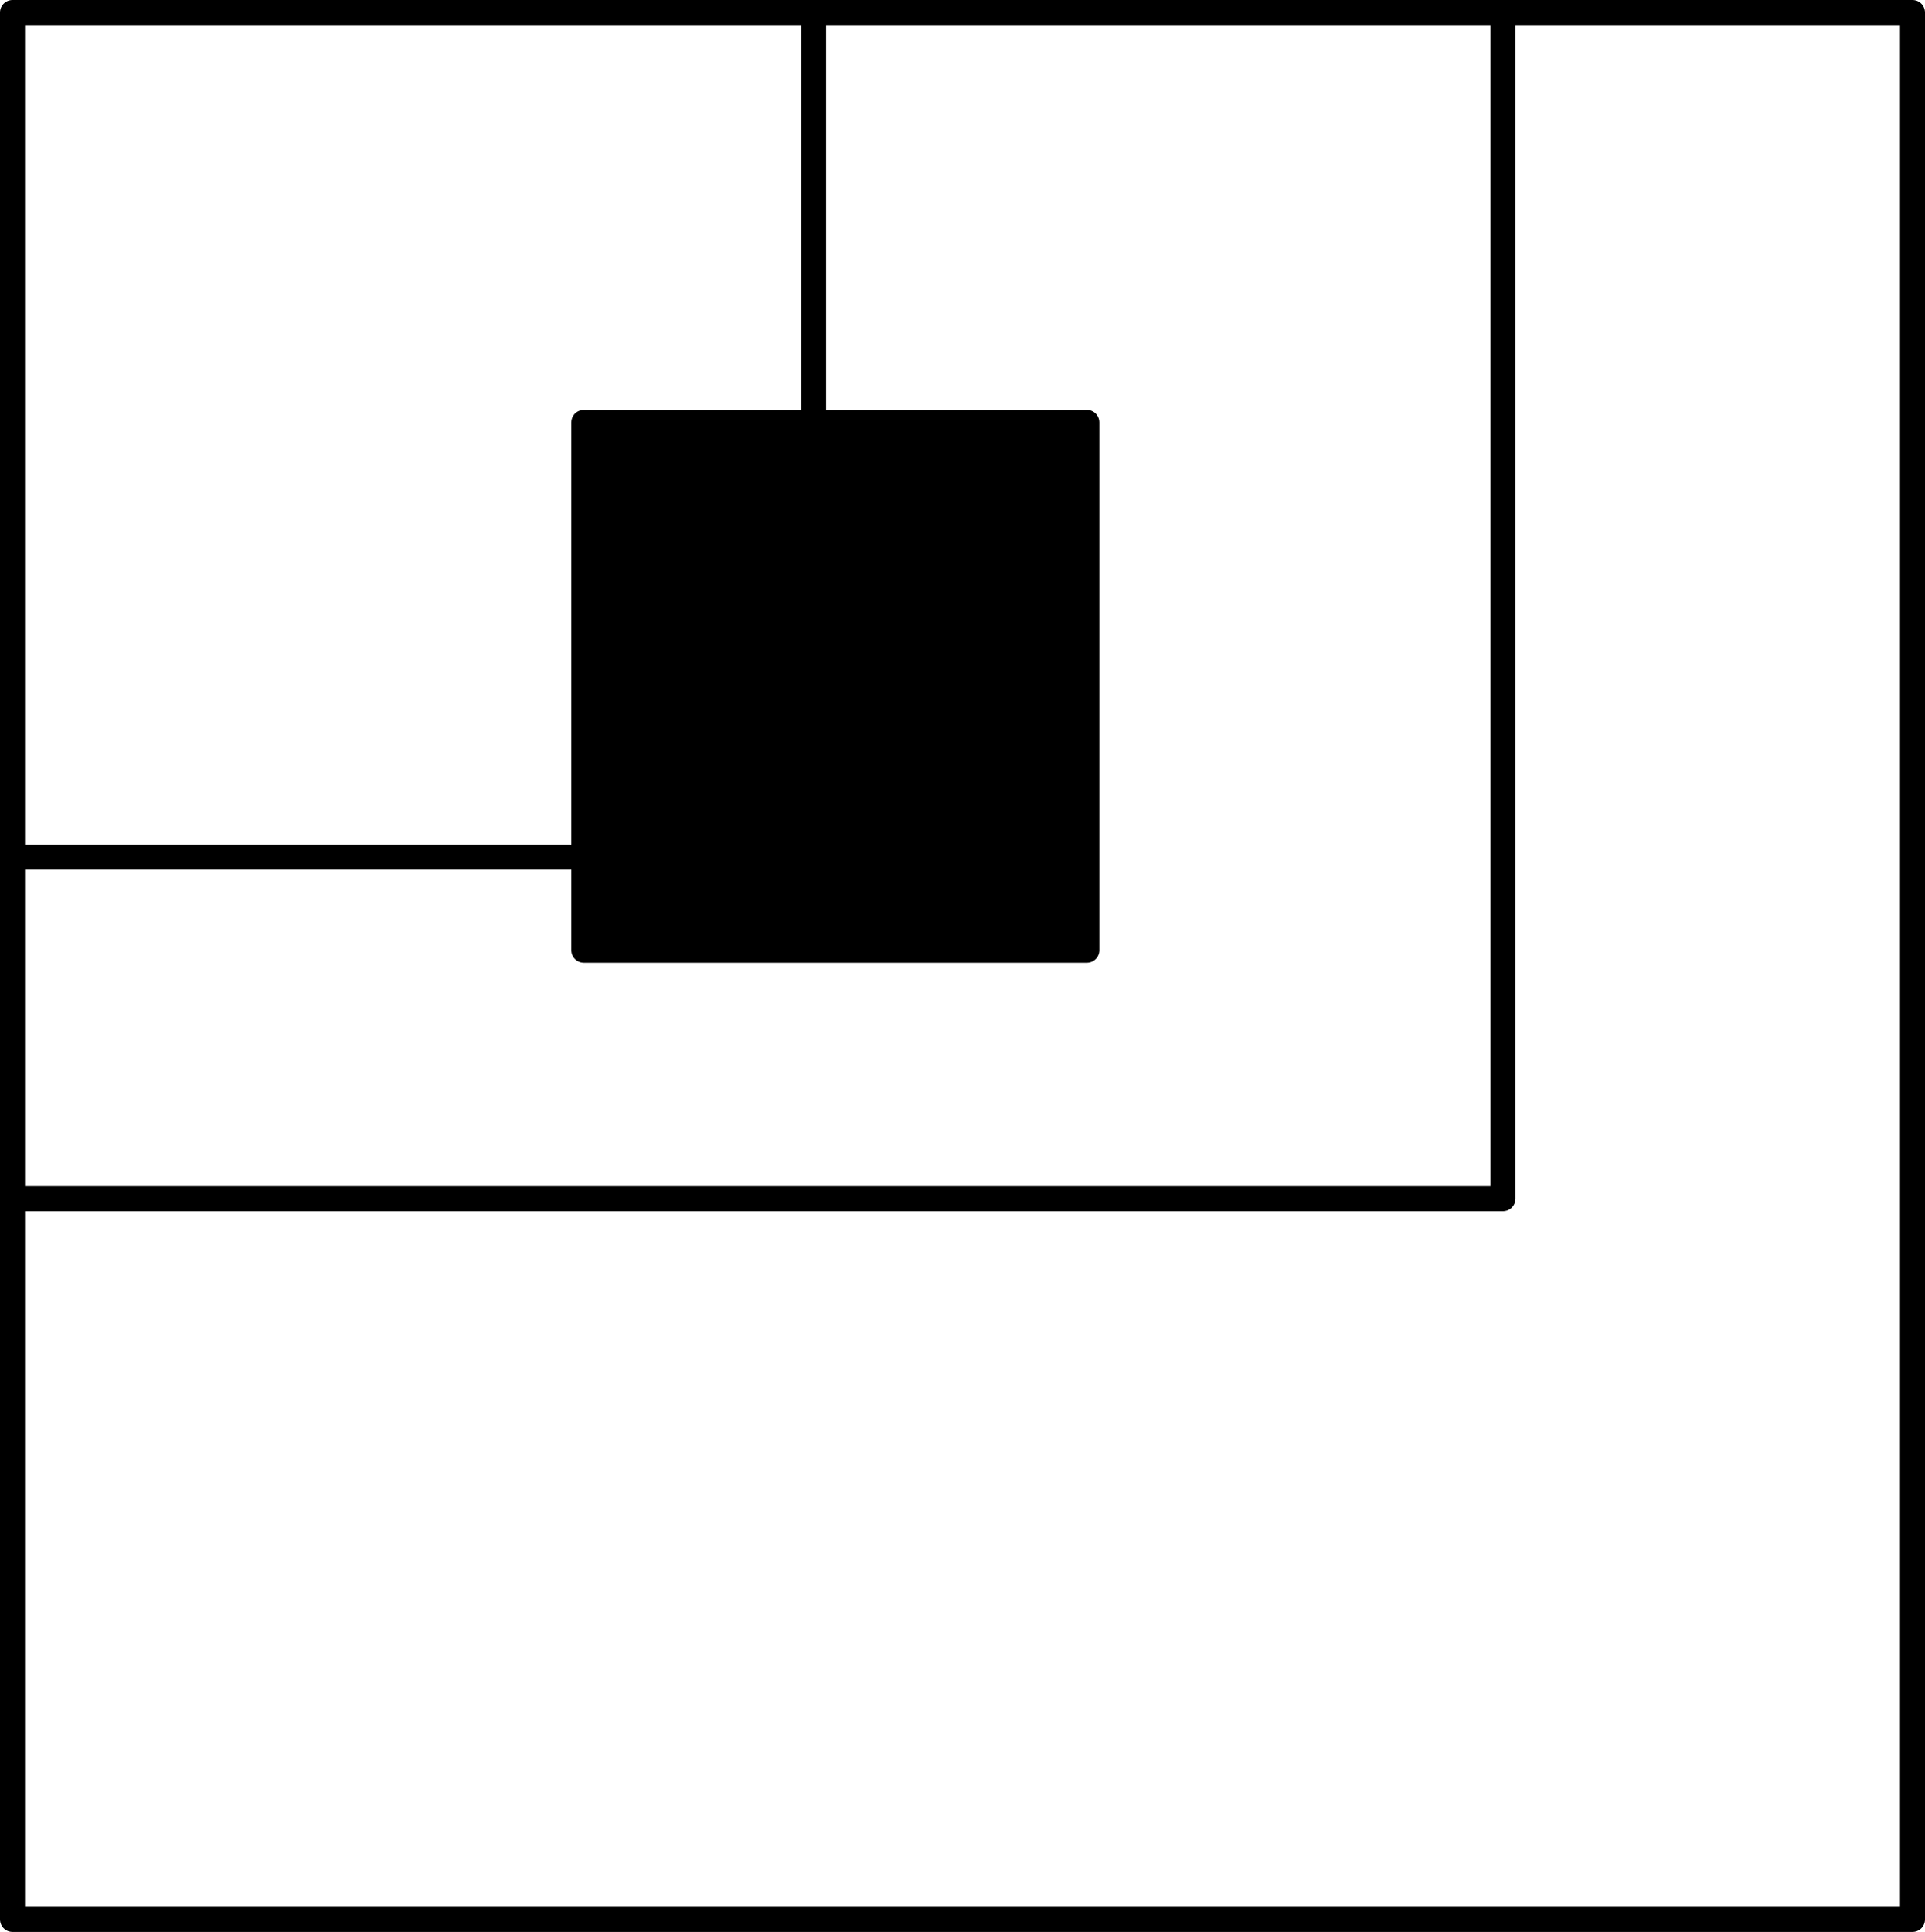
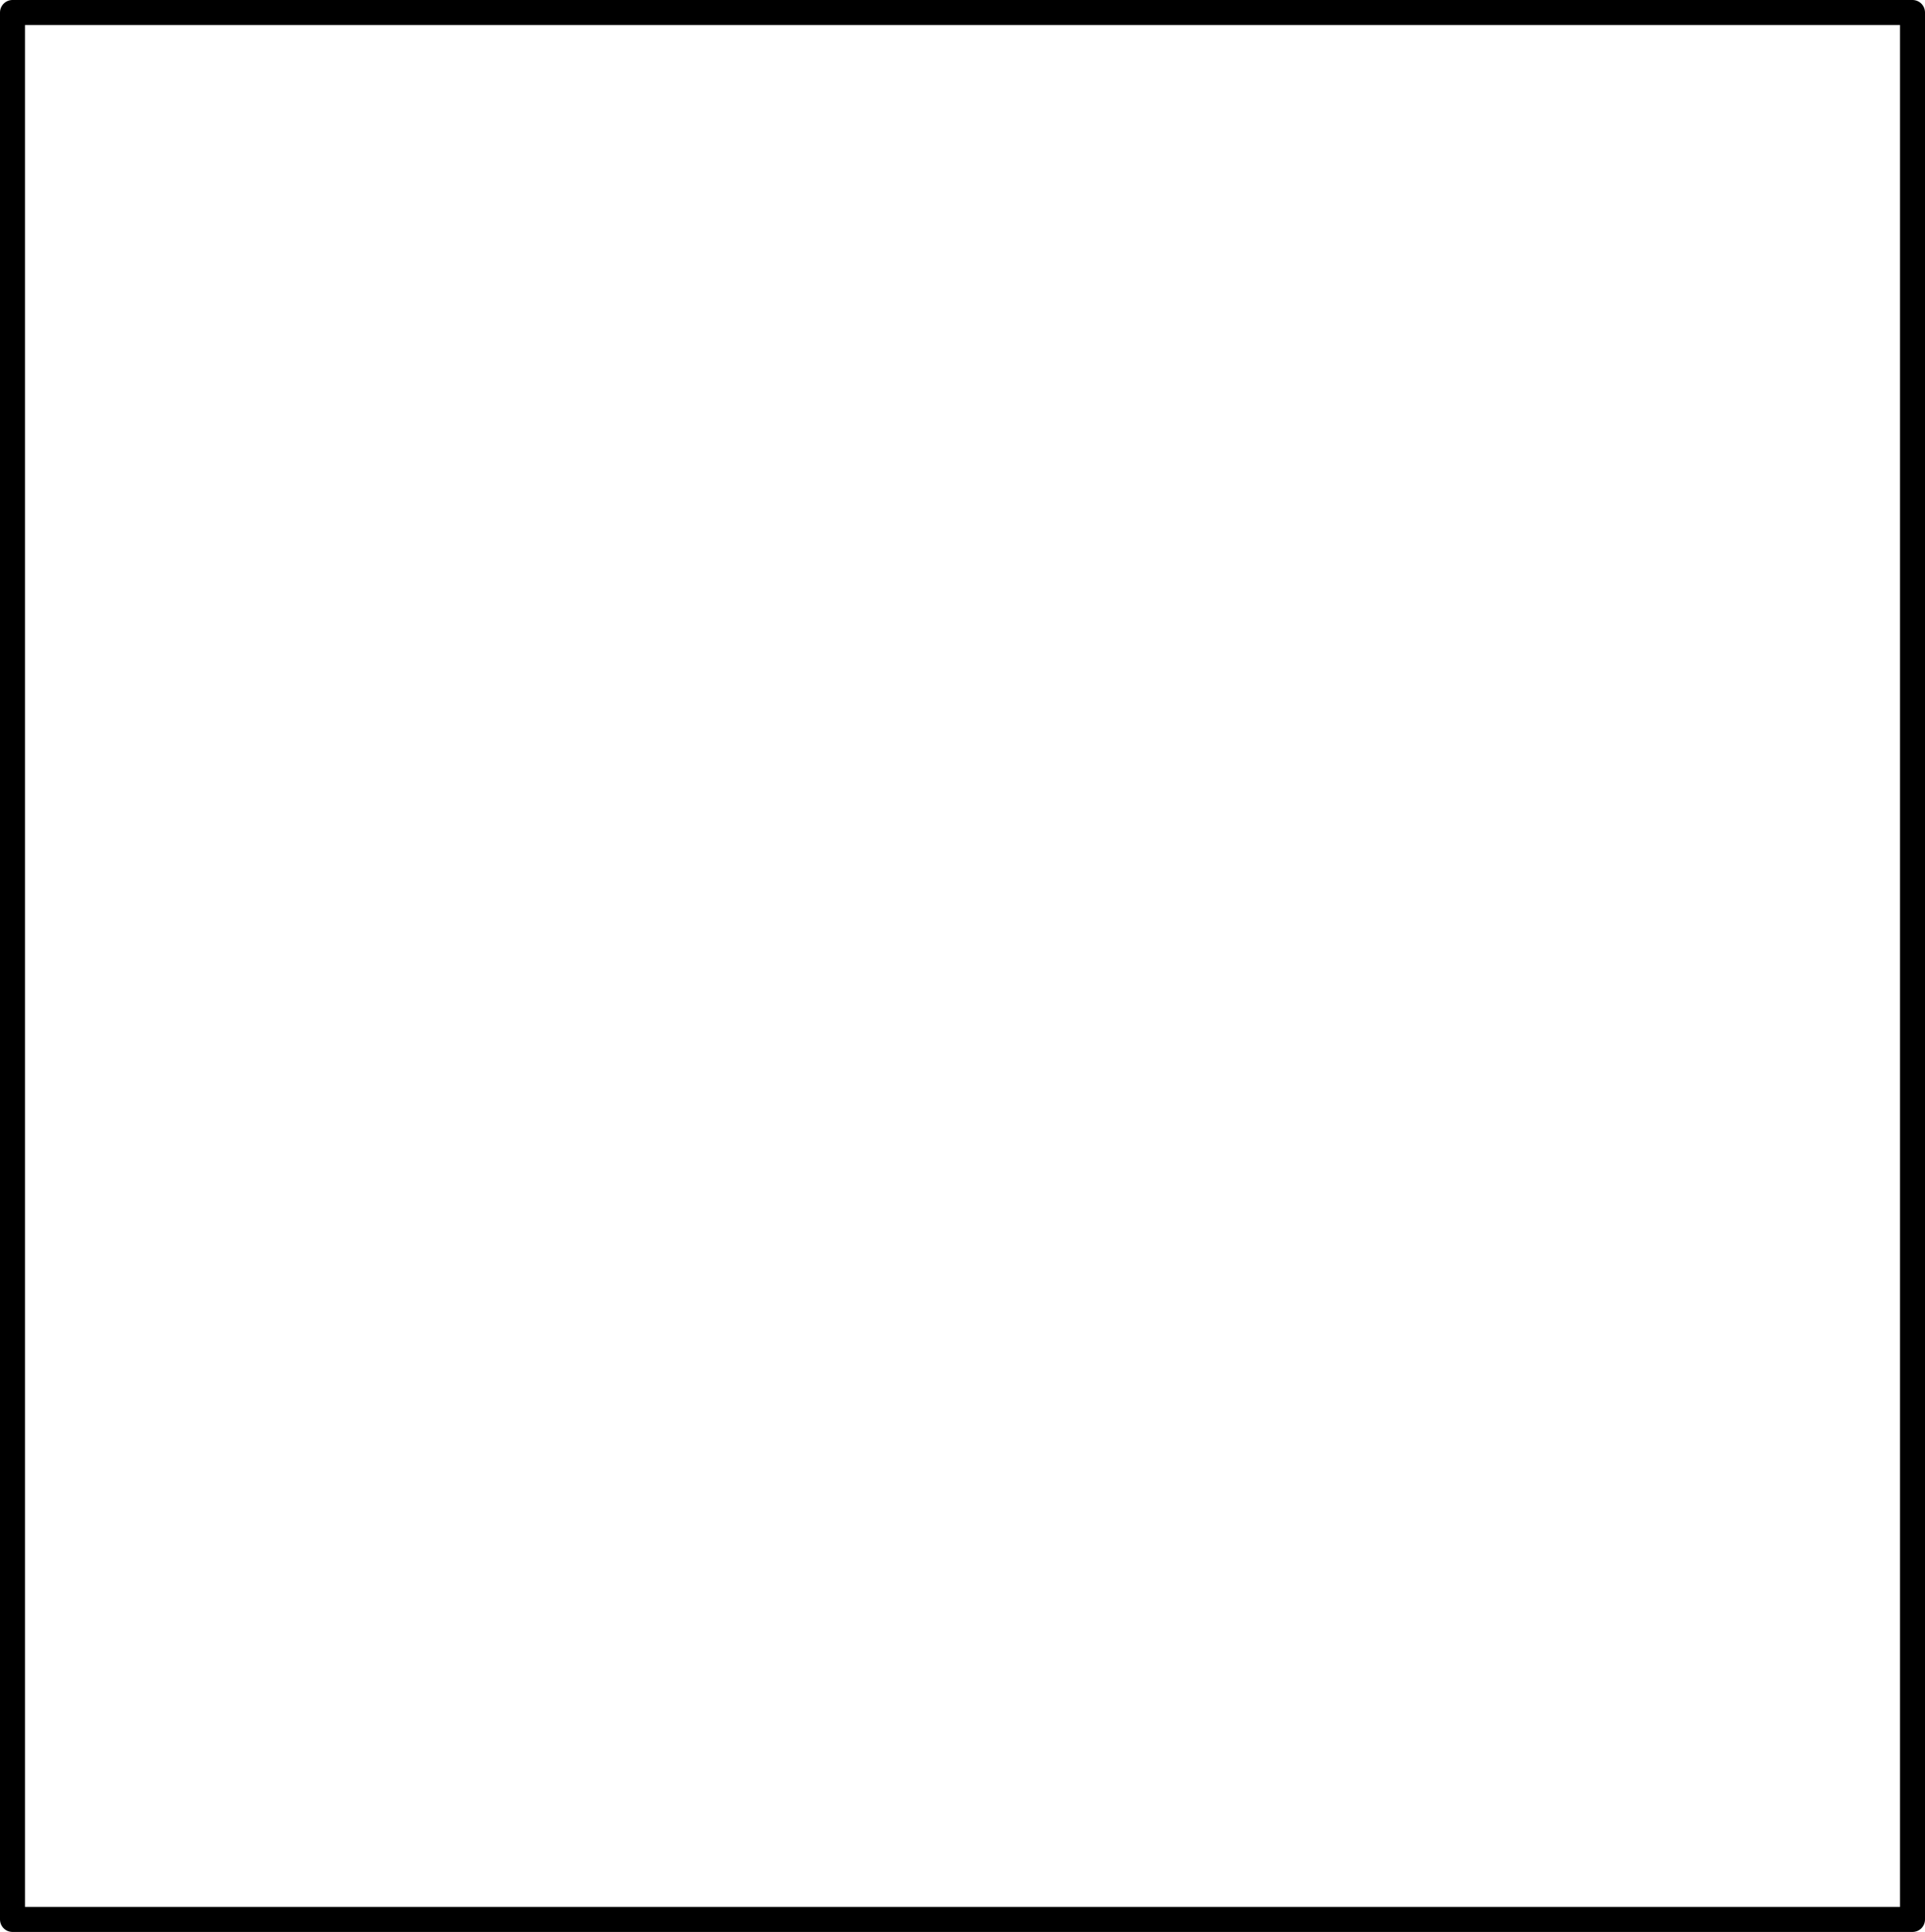
<svg xmlns="http://www.w3.org/2000/svg" xml:space="preserve" width="54.358mm" height="54.552mm" version="1.1" style="shape-rendering:geometricPrecision; text-rendering:geometricPrecision; image-rendering:optimizeQuality; fill-rule:evenodd; clip-rule:evenodd" viewBox="0 0 5424.58 5443.95">
  <defs>
    <style type="text/css">
   
    .str0 {stroke:black;stroke-width:70.41;stroke-linecap:round;stroke-linejoin:round;stroke-miterlimit:22.926}
    .fil0 {fill:none}
    .fil1 {fill:black}
   
  </style>
  </defs>
  <g id="Layer_x0020_1">
    <g id="_2798018035376">
      <rect class="fil0 str0" x="35.2" y="35.21" width="5354.17" height="5373.54" />
-       <polyline class="fil0 str0" points="35.21,2415.25 2292.77,2415.25 2292.77,35.21 " />
-       <polyline class="fil0 str0" points="4235.29,35.21 4235.29,3377.78 35.21,3377.78 " />
-       <rect class="fil1 str0" x="1645.23" y="1190.22" width="1417.53" height="1487.54" />
    </g>
  </g>
</svg>